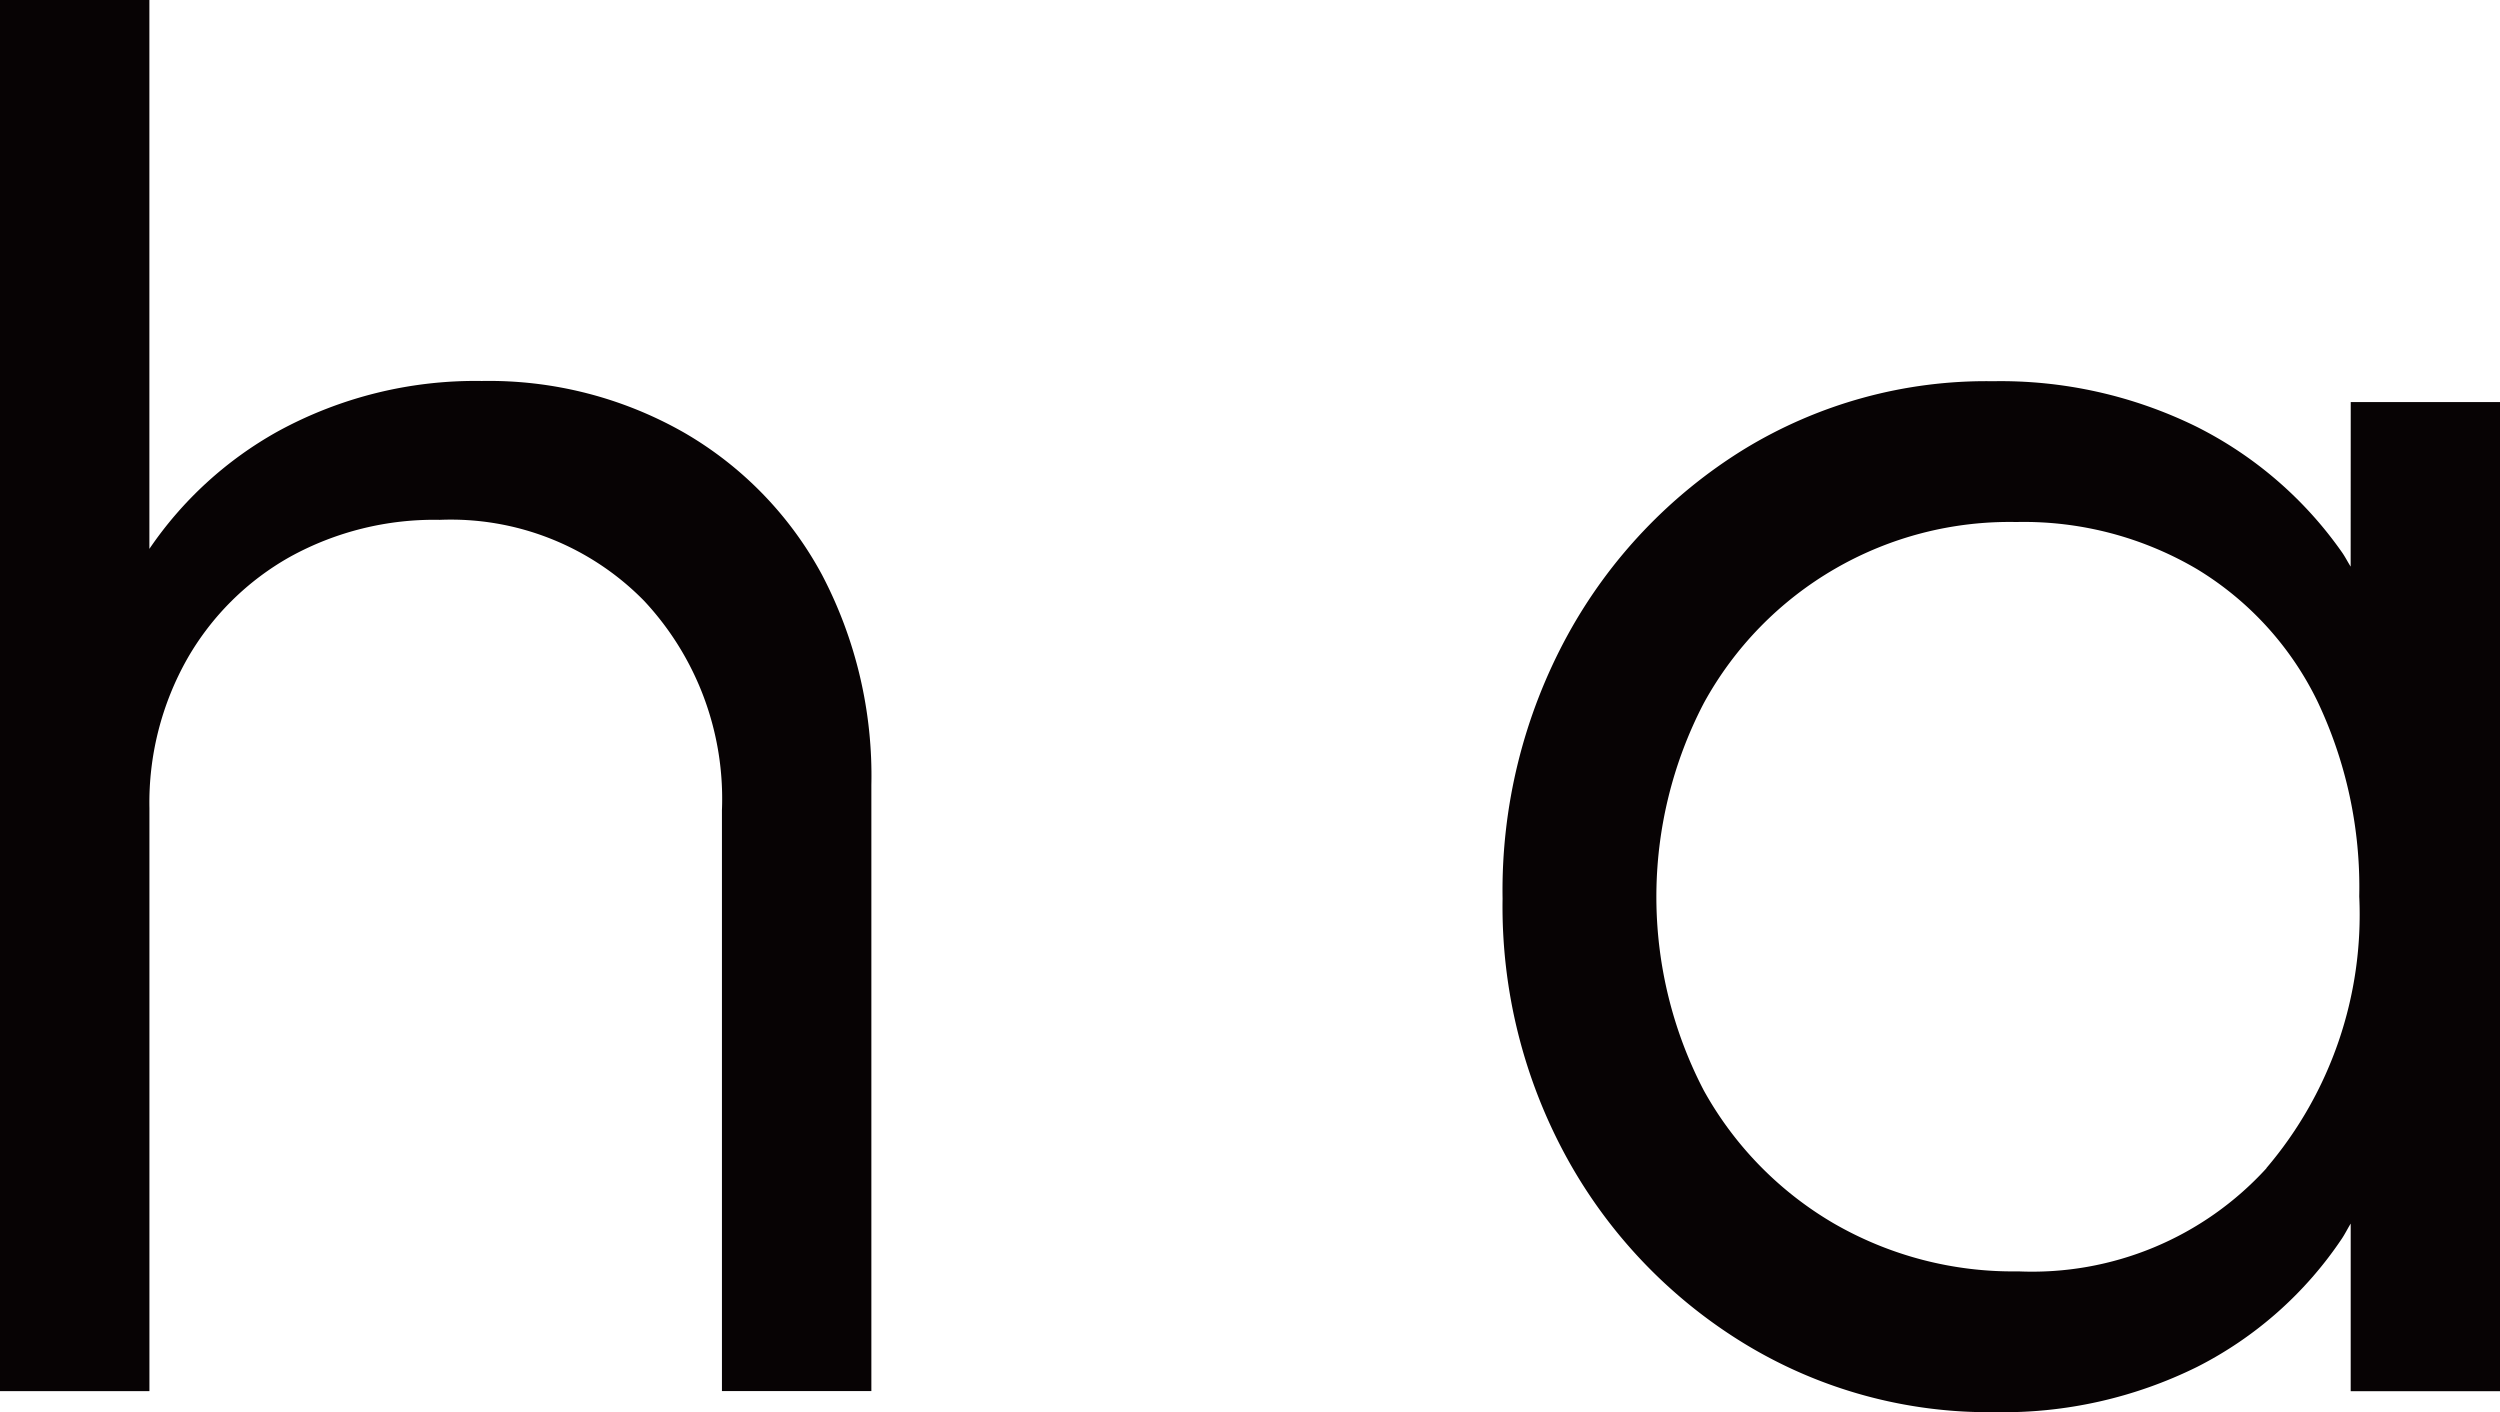
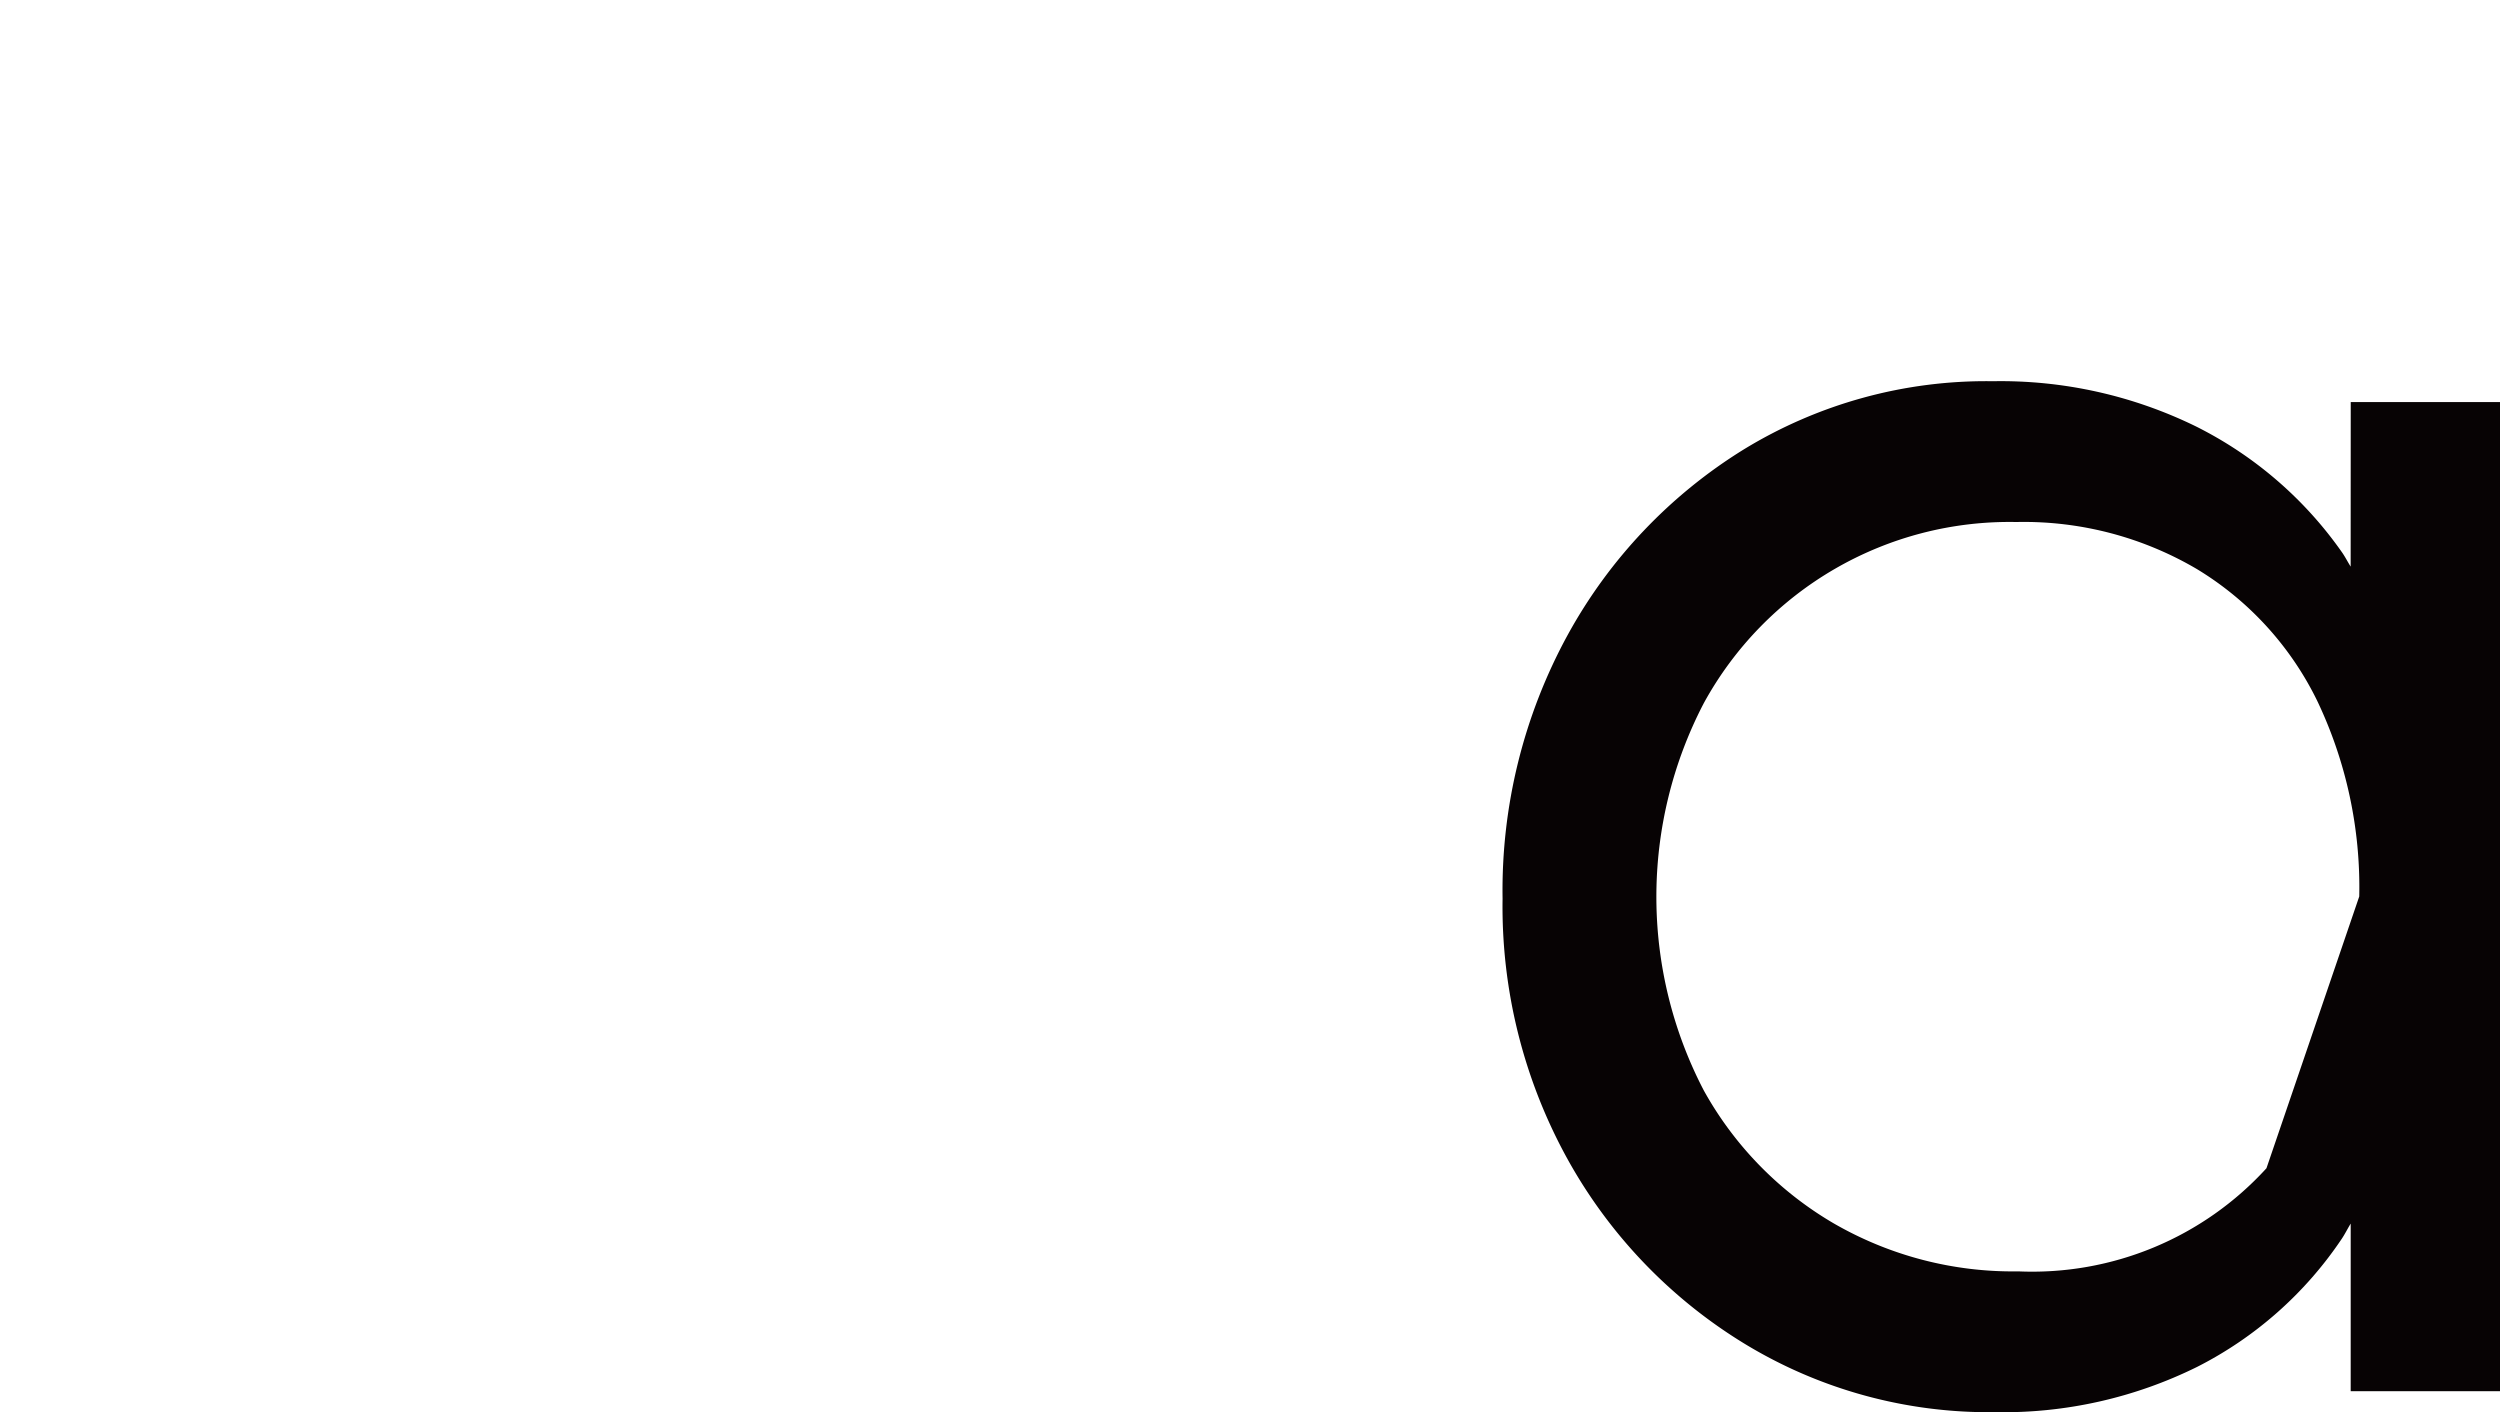
<svg xmlns="http://www.w3.org/2000/svg" width="63.461" height="35.847" viewBox="0 0 63.461 35.847">
  <g transform="translate(-289.485 -612.764)">
-     <path d="M112.212,332.428a9.991,9.991,0,0,0-5.13-1.309A10.452,10.452,0,0,0,101.9,332.4a9.565,9.565,0,0,0-3.258,2.981V321.448H94.85v35.313h3.793v-14.8a7.416,7.416,0,0,1,.962-3.793,6.891,6.891,0,0,1,2.616-2.59,7.578,7.578,0,0,1,3.793-.934A6.864,6.864,0,0,1,111.2,336.7a7.356,7.356,0,0,1,1.976,5.315v14.744h3.793V341.376a10.978,10.978,0,0,0-1.255-5.341A9.211,9.211,0,0,0,112.212,332.428Z" transform="translate(194.635 291.316)" fill="#070304" />
-     <path d="M139.807,332.1c-.073-.116-.135-.239-.213-.353a9.961,9.961,0,0,0-3.713-3.205,11.269,11.269,0,0,0-5.156-1.148,11.792,11.792,0,0,0-6.329,1.735,12.724,12.724,0,0,0-4.461,4.7,13.513,13.513,0,0,0-1.656,6.7,13.258,13.258,0,0,0,1.656,6.624,12.682,12.682,0,0,0,4.487,4.674,11.923,11.923,0,0,0,6.357,1.737,11.107,11.107,0,0,0,5.13-1.149,9.705,9.705,0,0,0,3.658-3.231c.09-.13.158-.272.241-.407v4.254H143.6V327.923h-3.791Zm-2.137,15.272a8.048,8.048,0,0,1-6.3,2.618,9.085,9.085,0,0,1-4.7-1.227,8.909,8.909,0,0,1-3.284-3.367,10.637,10.637,0,0,1,0-9.828,8.845,8.845,0,0,1,7.933-4.6,8.66,8.66,0,0,1,4.594,1.2,8.022,8.022,0,0,1,3.044,3.337,10.993,10.993,0,0,1,1.068,4.968A9.915,9.915,0,0,1,137.669,347.367Z" transform="translate(209.348 295.047)" fill="#070304" />
+     <path d="M139.807,332.1c-.073-.116-.135-.239-.213-.353a9.961,9.961,0,0,0-3.713-3.205,11.269,11.269,0,0,0-5.156-1.148,11.792,11.792,0,0,0-6.329,1.735,12.724,12.724,0,0,0-4.461,4.7,13.513,13.513,0,0,0-1.656,6.7,13.258,13.258,0,0,0,1.656,6.624,12.682,12.682,0,0,0,4.487,4.674,11.923,11.923,0,0,0,6.357,1.737,11.107,11.107,0,0,0,5.13-1.149,9.705,9.705,0,0,0,3.658-3.231c.09-.13.158-.272.241-.407v4.254H143.6V327.923h-3.791Zm-2.137,15.272a8.048,8.048,0,0,1-6.3,2.618,9.085,9.085,0,0,1-4.7-1.227,8.909,8.909,0,0,1-3.284-3.367,10.637,10.637,0,0,1,0-9.828,8.845,8.845,0,0,1,7.933-4.6,8.66,8.66,0,0,1,4.594,1.2,8.022,8.022,0,0,1,3.044,3.337,10.993,10.993,0,0,1,1.068,4.968Z" transform="translate(209.348 295.047)" fill="#070304" />
  </g>
</svg>